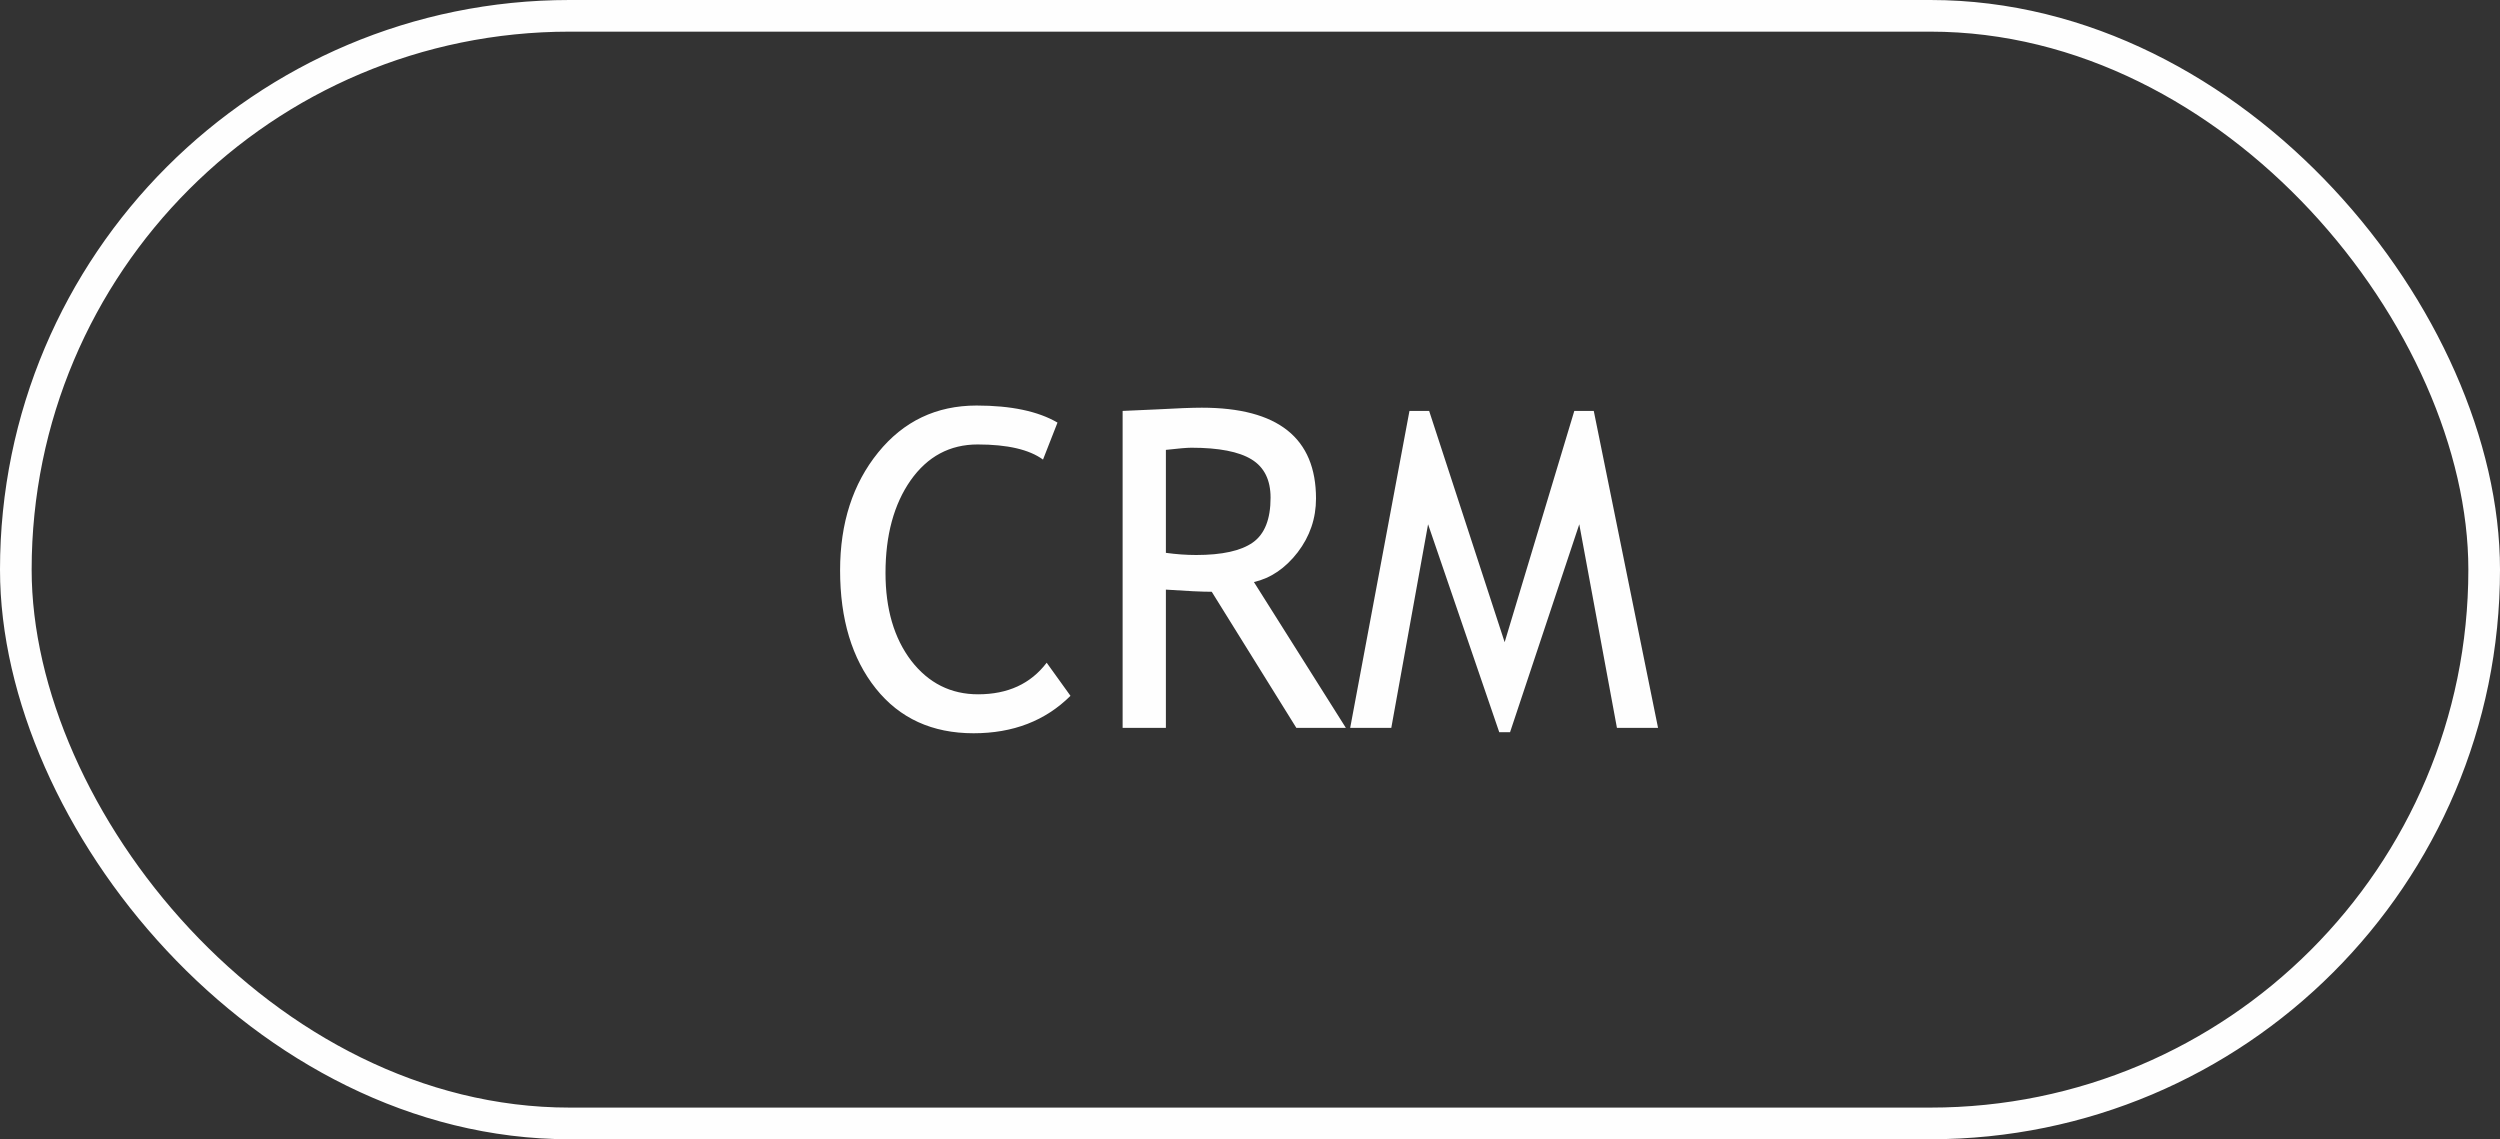
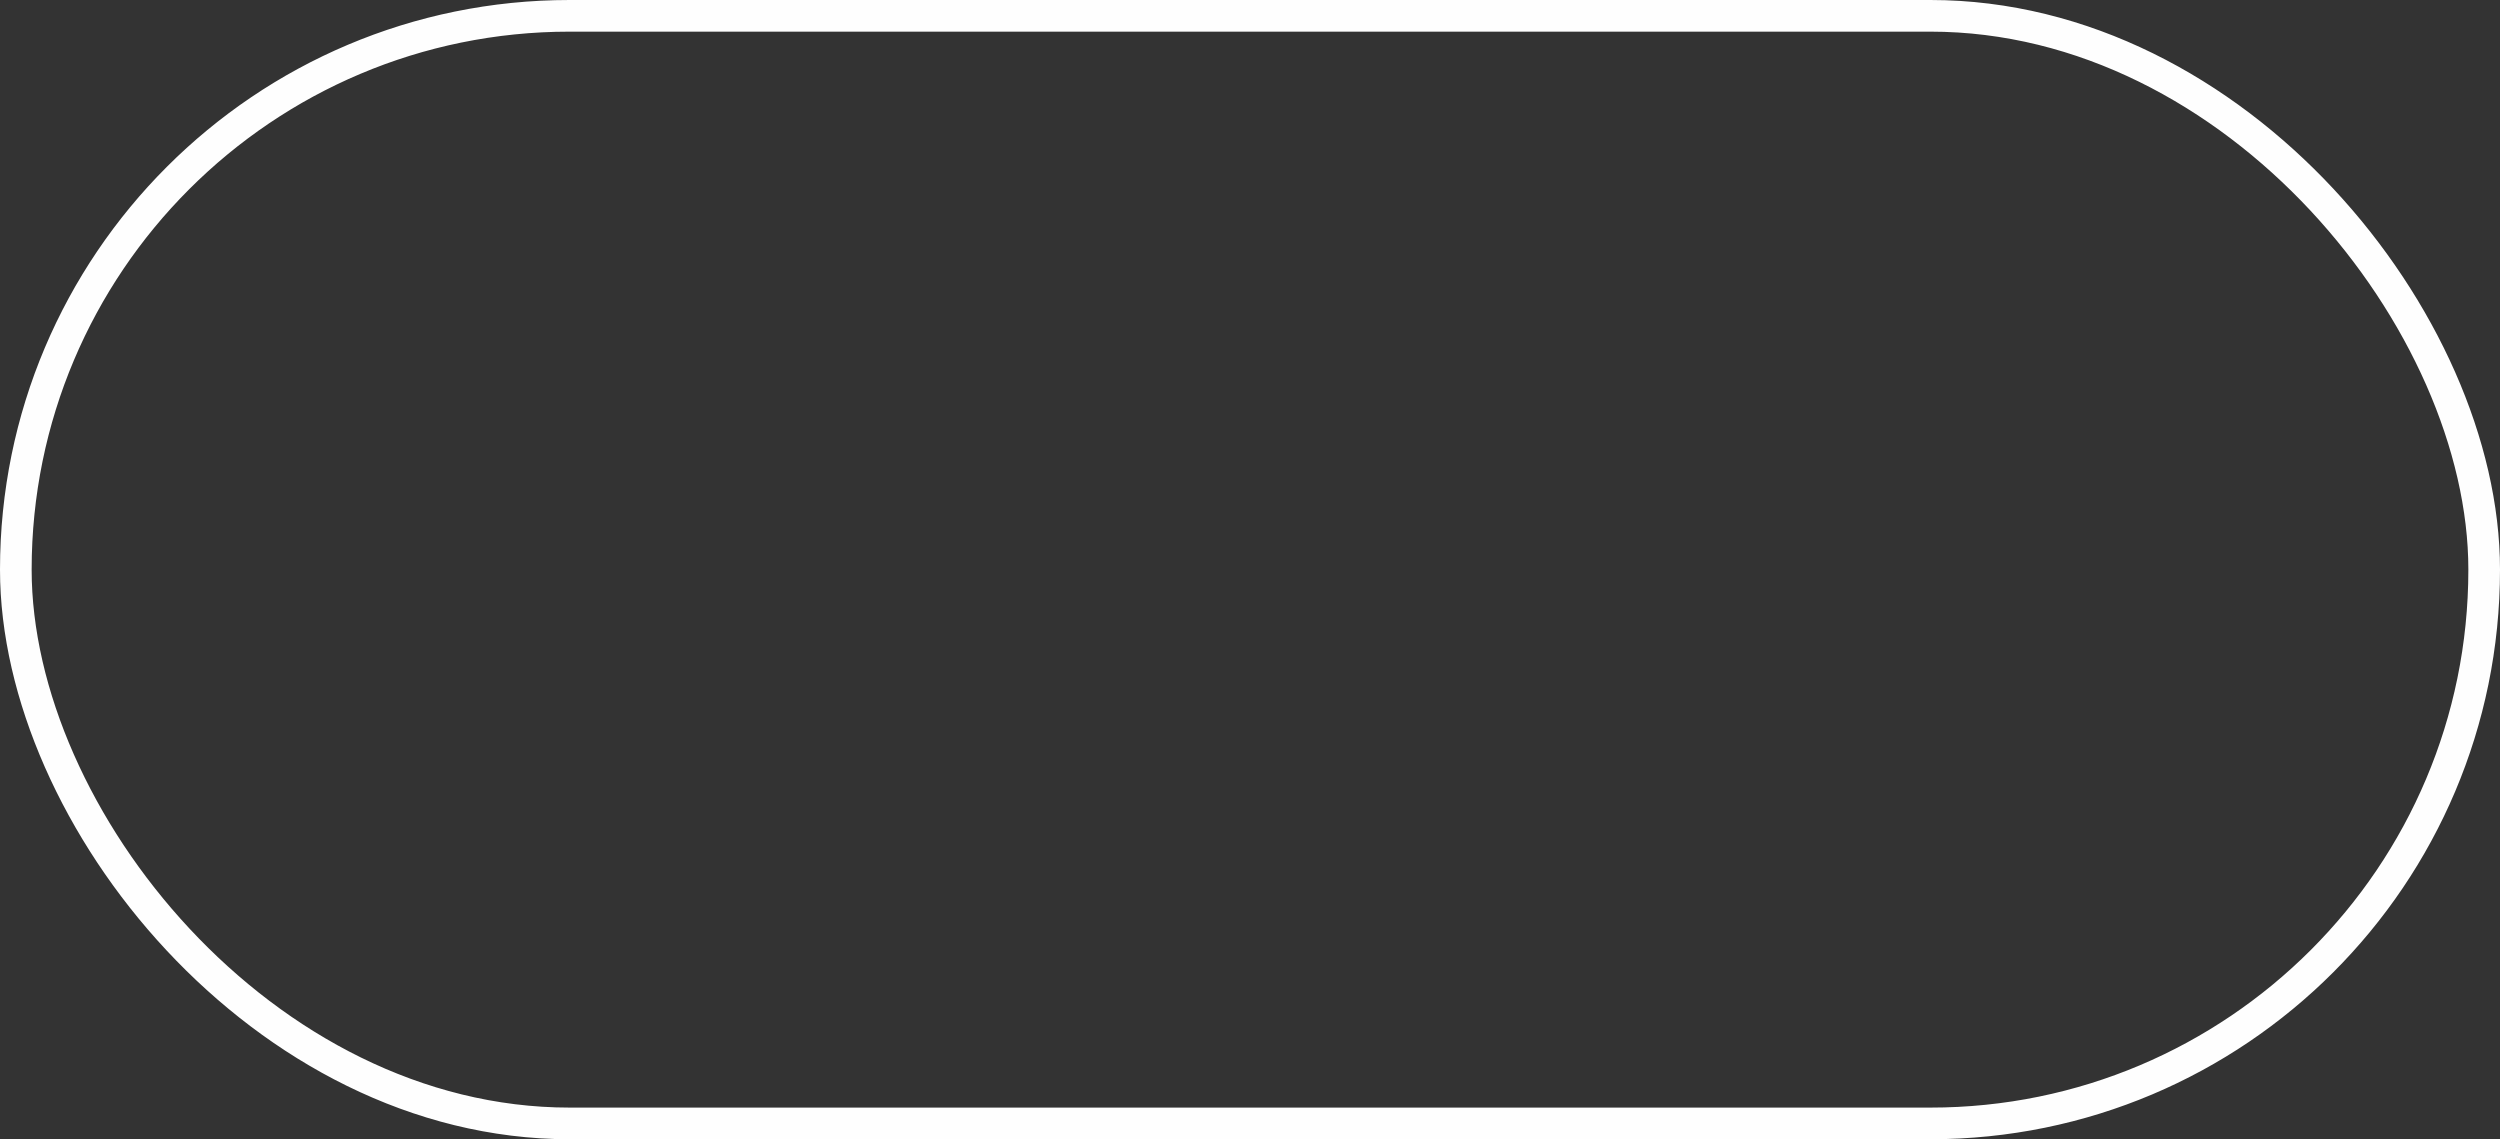
<svg xmlns="http://www.w3.org/2000/svg" width="79" height="36" viewBox="0 0 79 36" fill="none">
  <rect x="0" y="0" width="79" height="36" fill="#333333" stroke="none" />
-   <path d="M33.417 13.354L32.959 14.523C32.522 14.204 31.833 14.045 30.895 14.045C30.015 14.045 29.309 14.423 28.775 15.18C28.247 15.936 27.982 16.912 27.982 18.105C27.982 19.245 28.254 20.17 28.796 20.881C29.343 21.587 30.047 21.94 30.908 21.94C31.847 21.94 32.569 21.608 33.075 20.942L33.827 21.988C33.034 22.777 32.013 23.171 30.765 23.171C29.457 23.171 28.427 22.699 27.675 21.756C26.923 20.812 26.547 19.568 26.547 18.023C26.547 16.529 26.948 15.287 27.75 14.298C28.552 13.309 29.589 12.815 30.86 12.815C31.95 12.815 32.802 12.995 33.417 13.354ZM40.964 23L38.291 18.7C37.986 18.7 37.503 18.677 36.842 18.632V23H35.475V12.985C35.525 12.985 35.878 12.969 36.534 12.938C37.195 12.901 37.676 12.883 37.977 12.883C40.383 12.883 41.586 13.84 41.586 15.754C41.586 16.383 41.392 16.95 41.005 17.456C40.617 17.957 40.157 18.27 39.624 18.393L42.529 23H40.964ZM36.842 14.216V17.47C37.17 17.515 37.489 17.538 37.799 17.538C38.619 17.538 39.216 17.406 39.59 17.142C39.964 16.877 40.15 16.406 40.15 15.727C40.15 15.166 39.95 14.763 39.549 14.517C39.148 14.271 38.514 14.148 37.648 14.148C37.512 14.148 37.243 14.17 36.842 14.216ZM51.095 23L49.905 16.567L47.718 23.137H47.376L45.127 16.567L43.965 23H42.666L44.539 12.985H45.161L47.547 20.293L49.748 12.985H50.363L52.394 23H51.095Z" fill="#FEFEFE" />
  <rect x="0.5" y="0.5" width="78" height="35" rx="17.5" stroke="#FEFEFE" />
</svg>